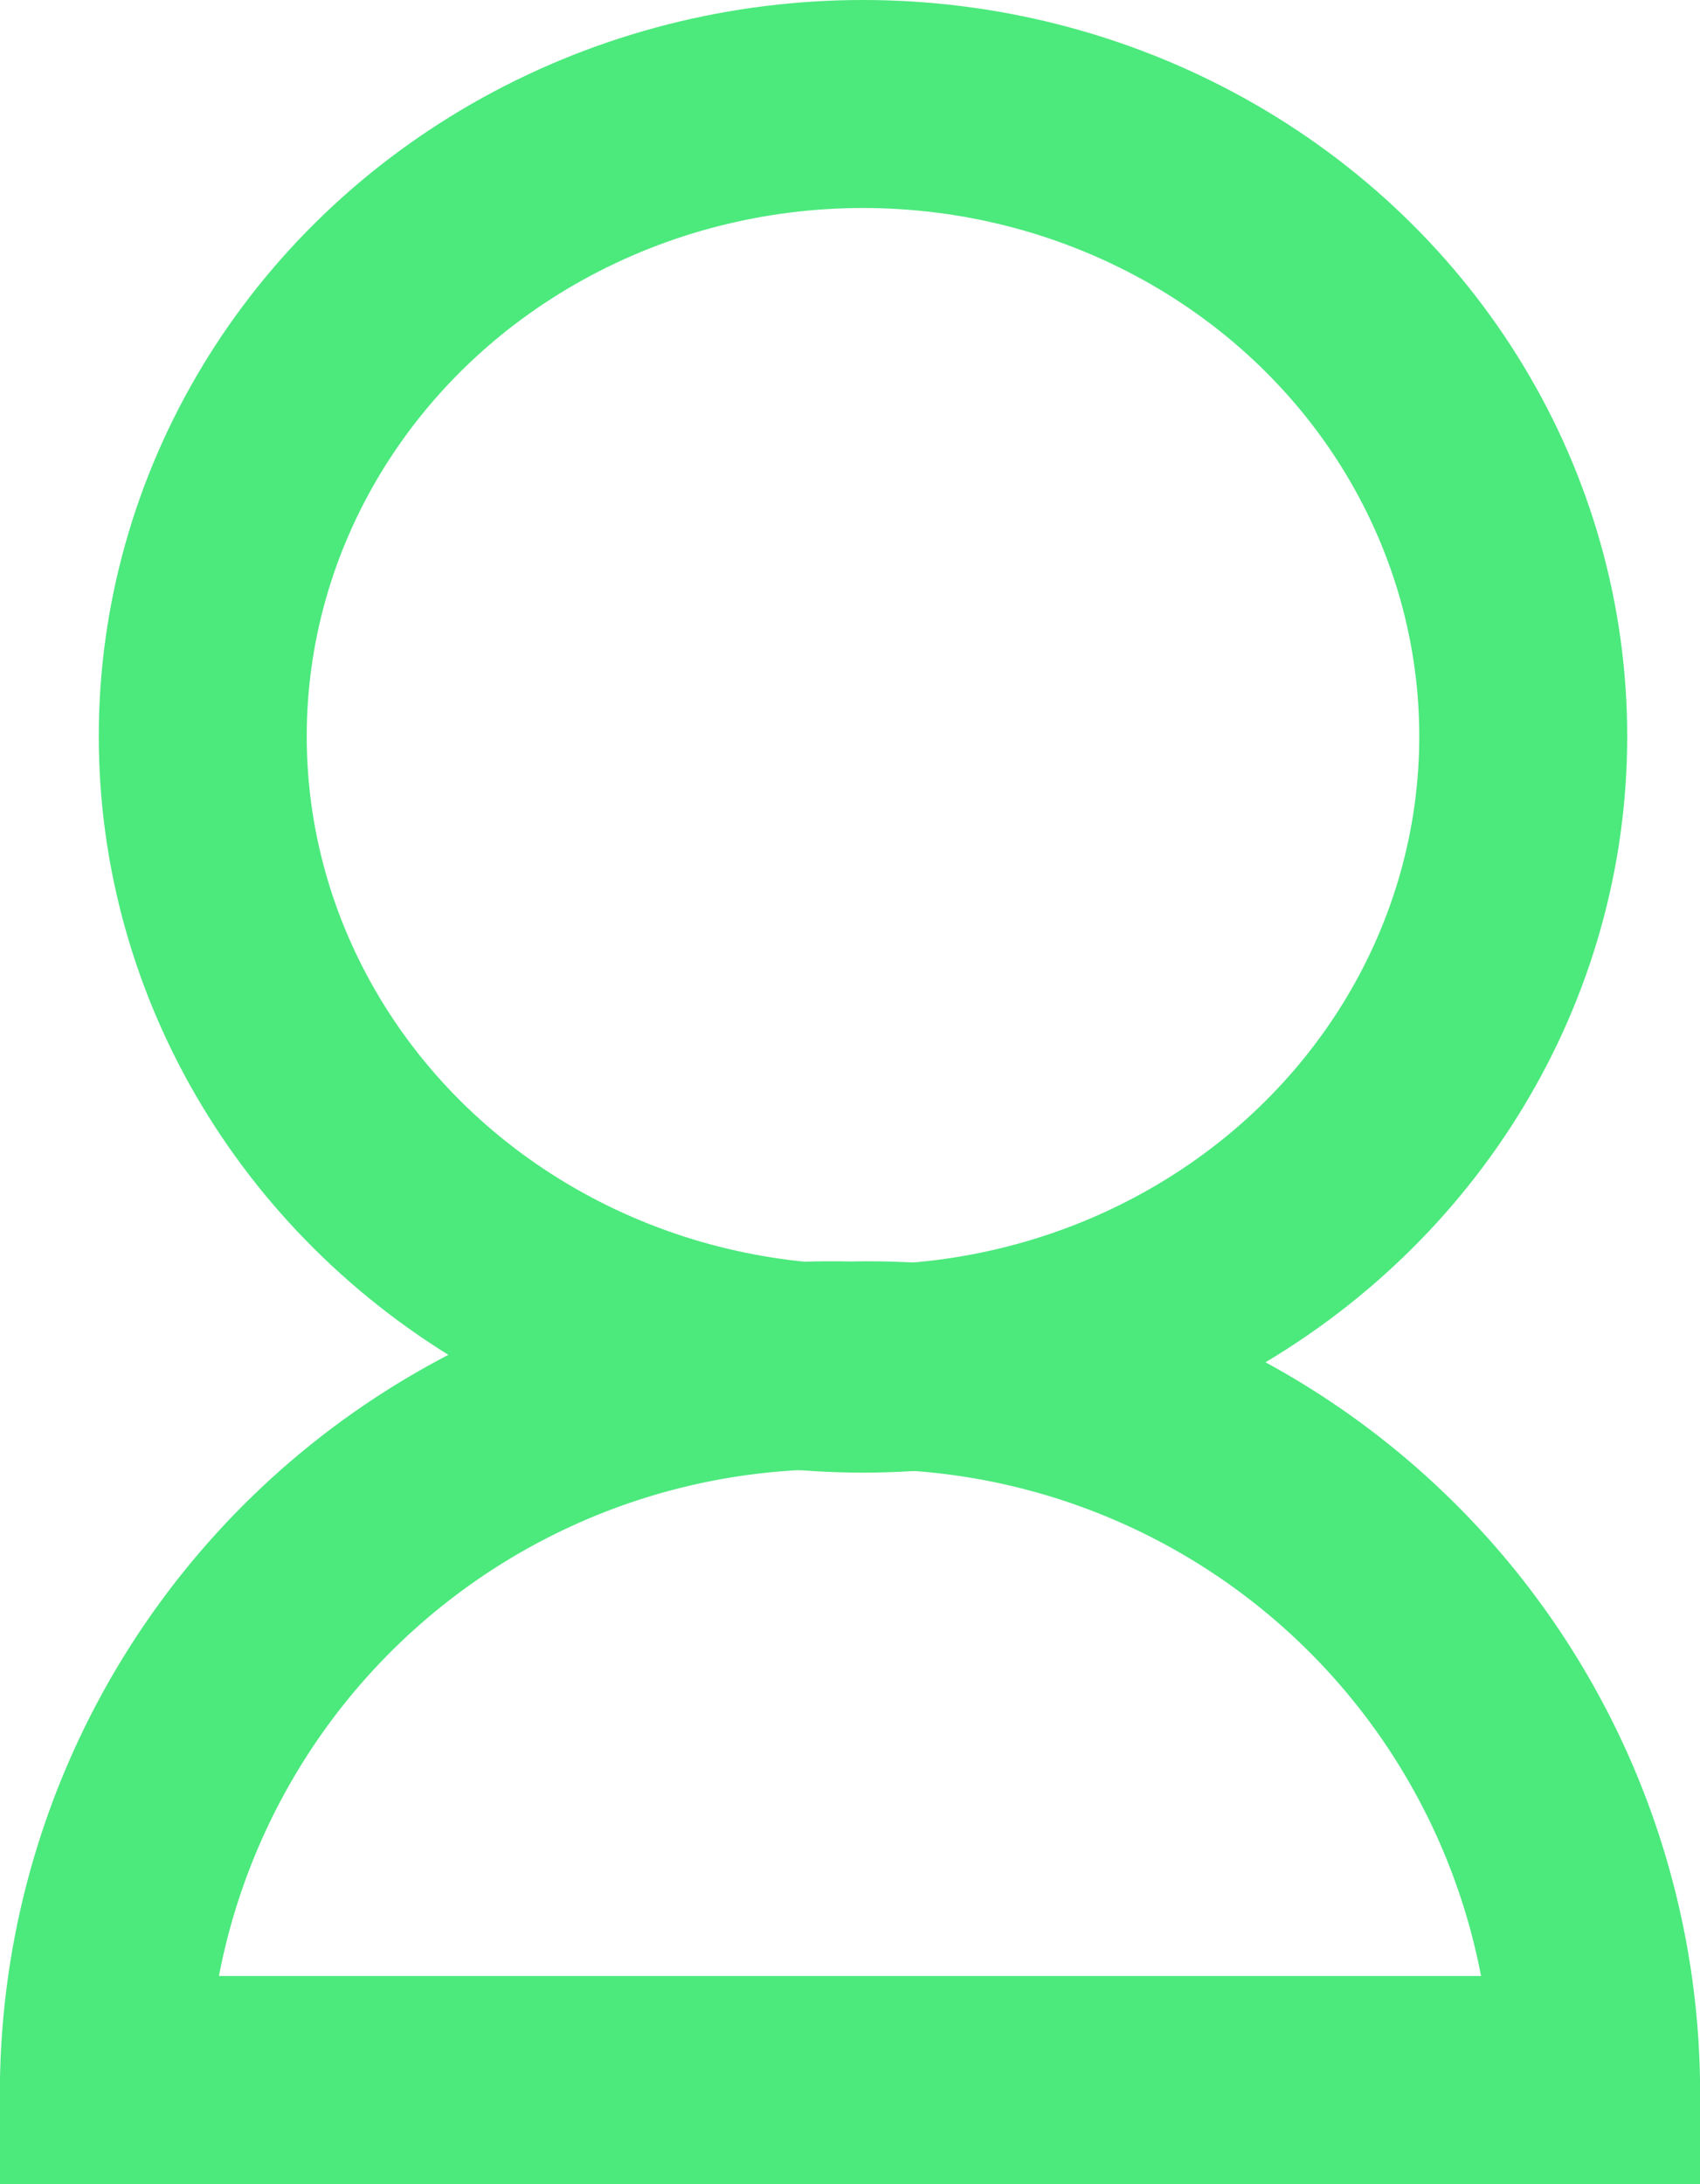
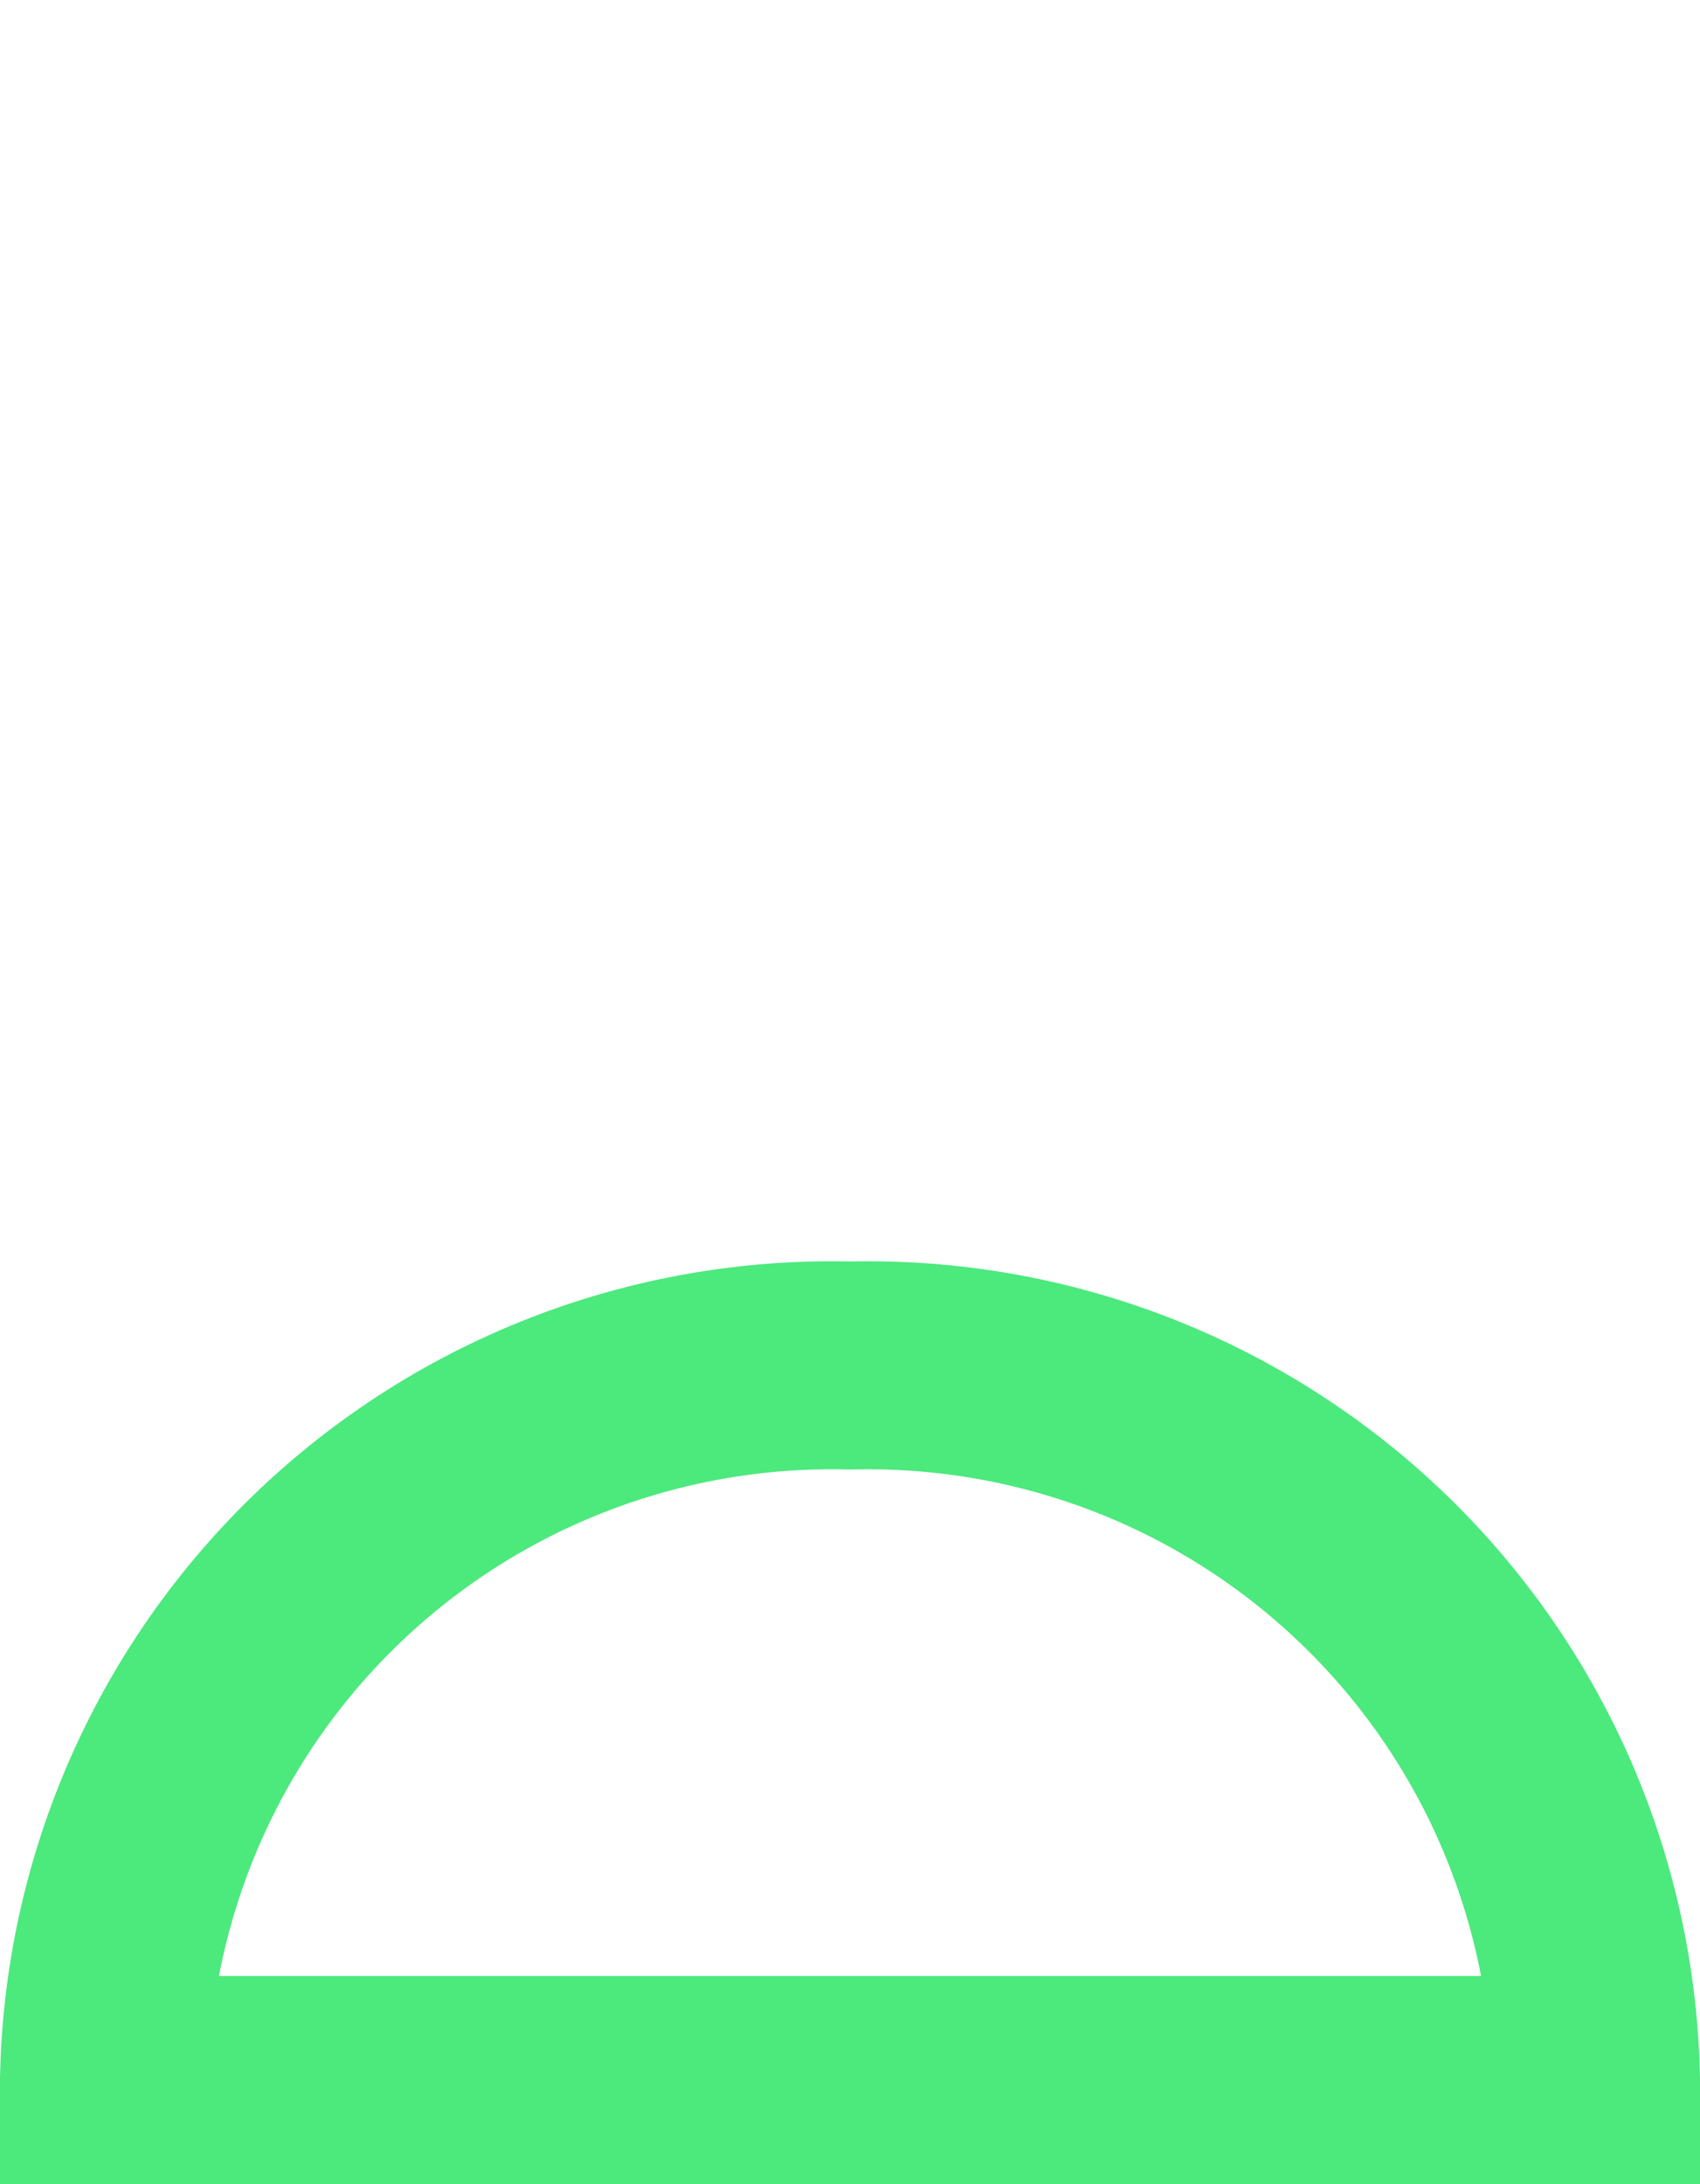
<svg xmlns="http://www.w3.org/2000/svg" viewBox="0 0 16.35 21">
  <defs>
    <style>.cls-1{fill:none;stroke:#4ce97d;stroke-miterlimit:10;stroke-width:2px;}</style>
  </defs>
  <title>user-green</title>
  <g id="Capa_2" data-name="Capa 2">
    <g id="Capa_1-2" data-name="Capa 1">
      <path class="cls-1" d="M1,20a7,7,0,0,1,7.18-6.87A7,7,0,0,1,15.35,20Z" />
-       <ellipse class="cls-1" cx="8.3" cy="7.08" rx="6.35" ry="6.08" />
    </g>
  </g>
</svg>